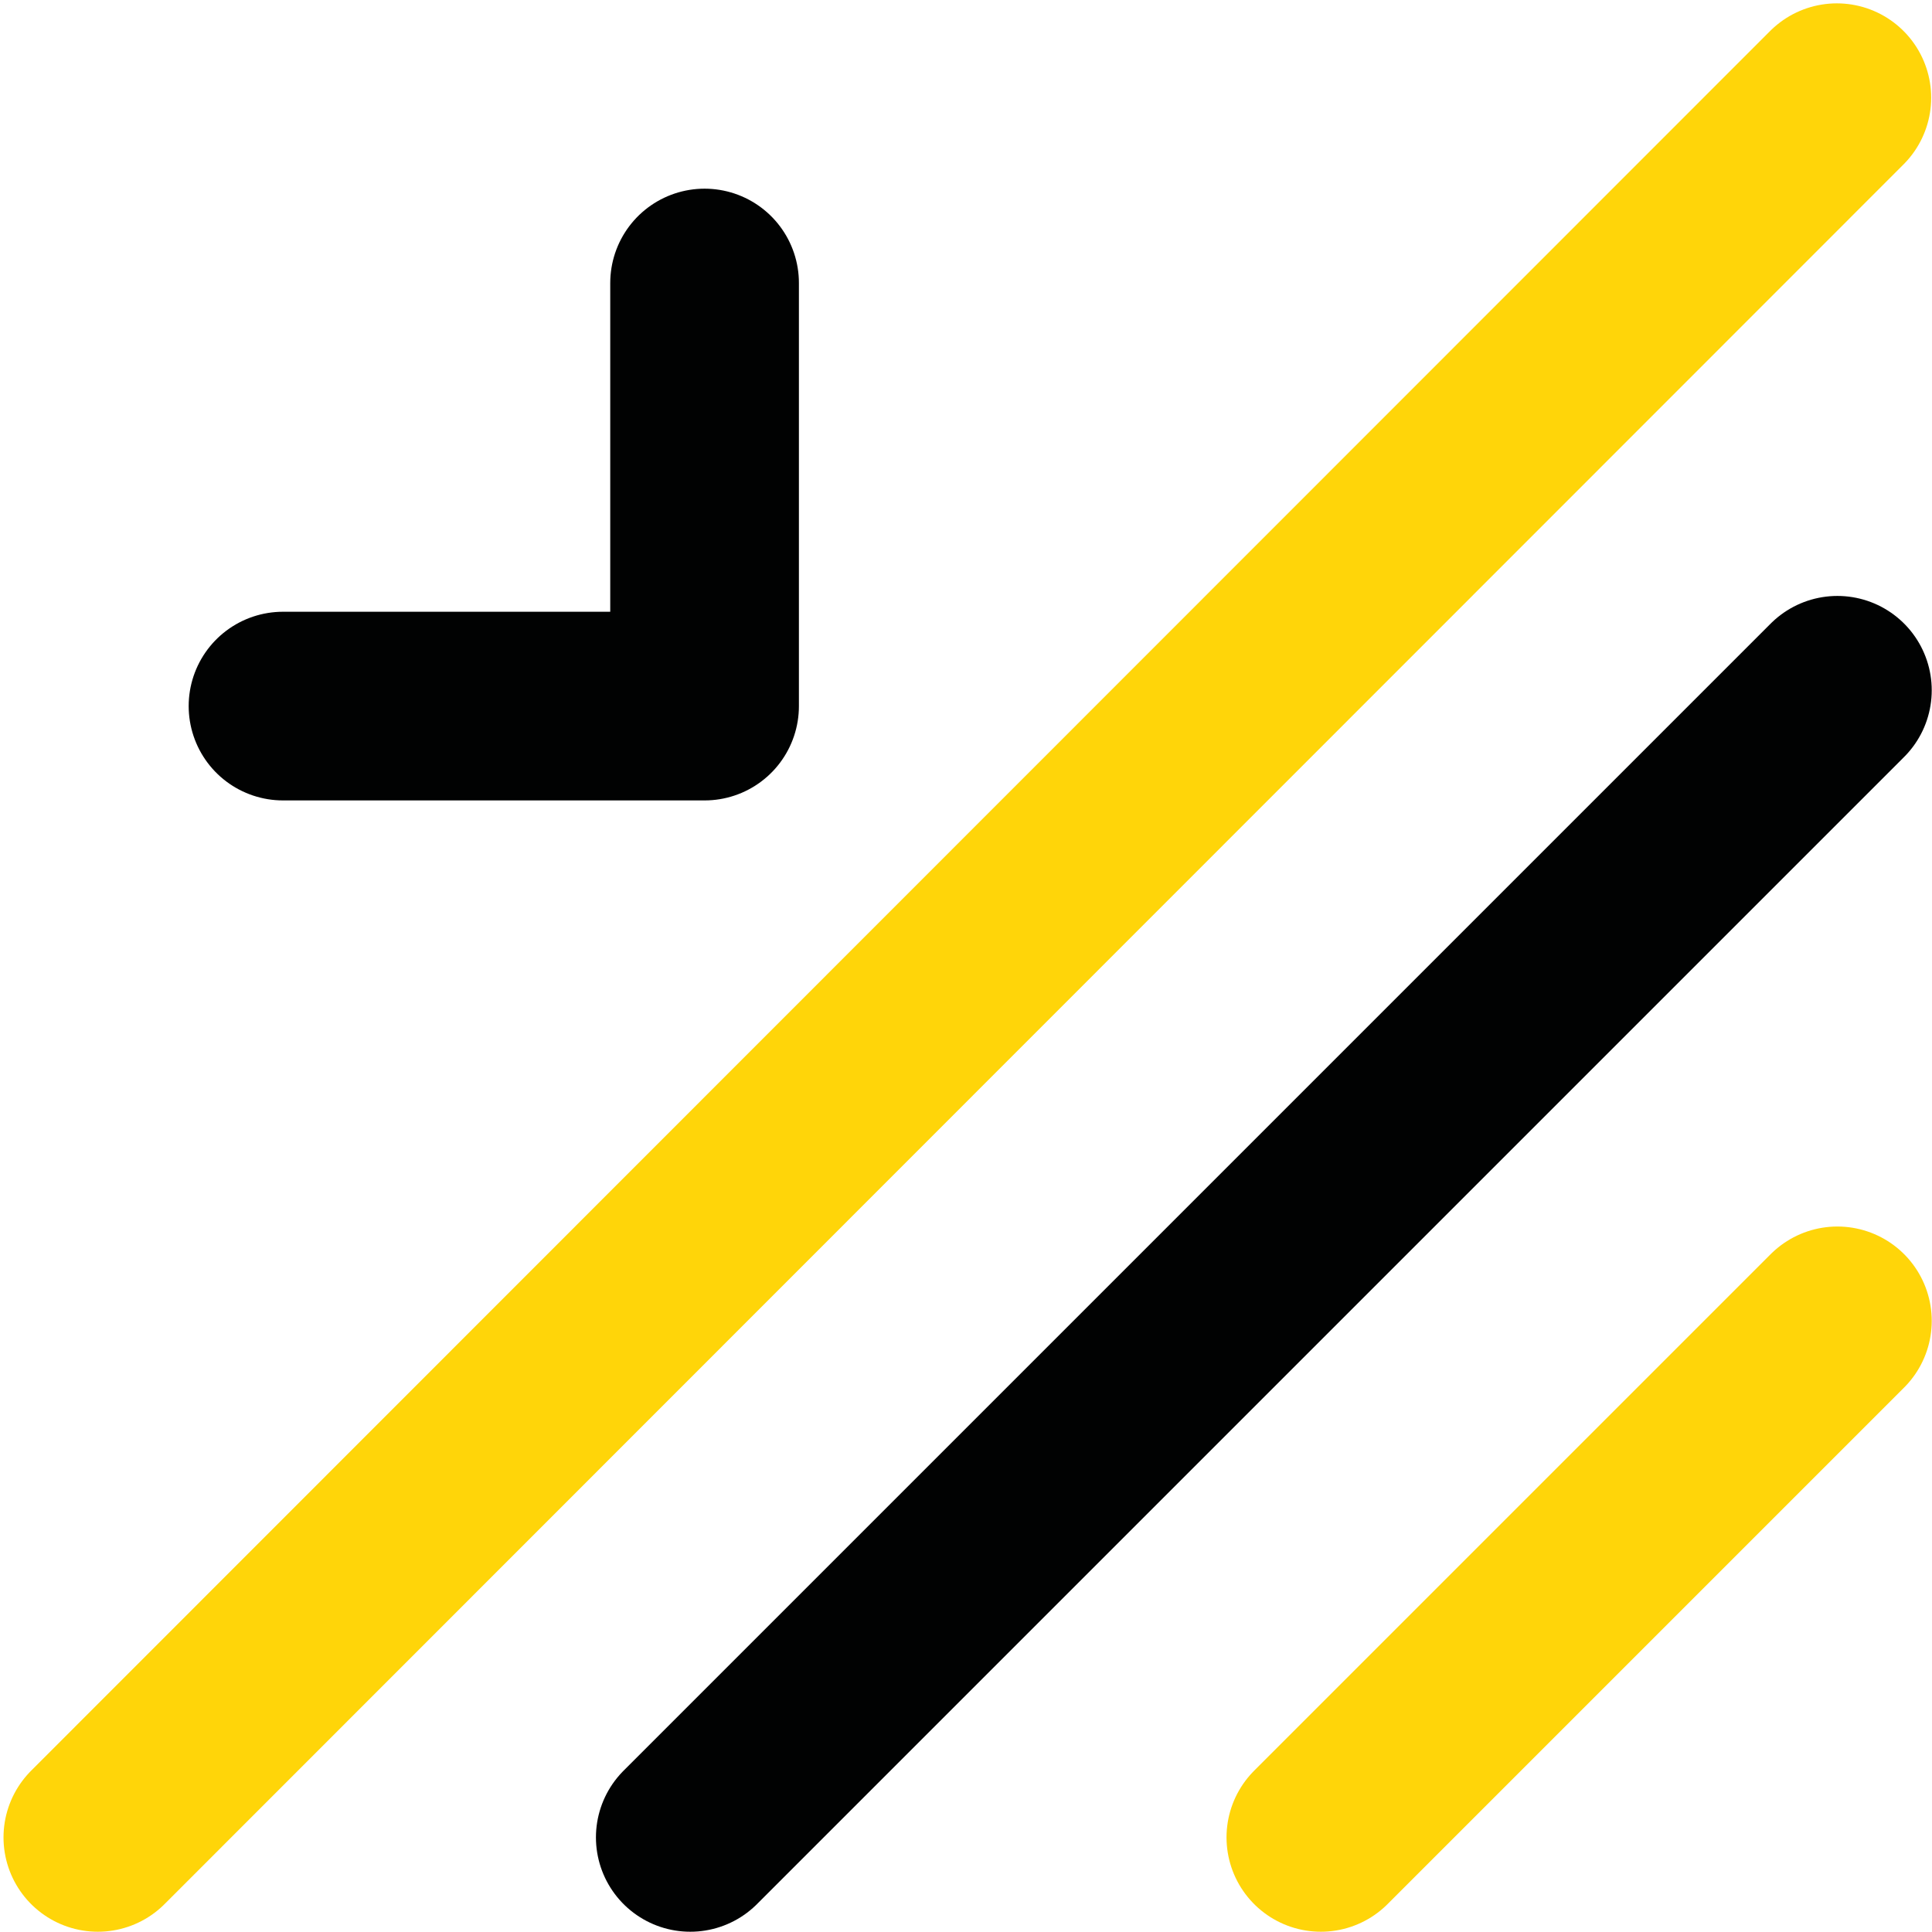
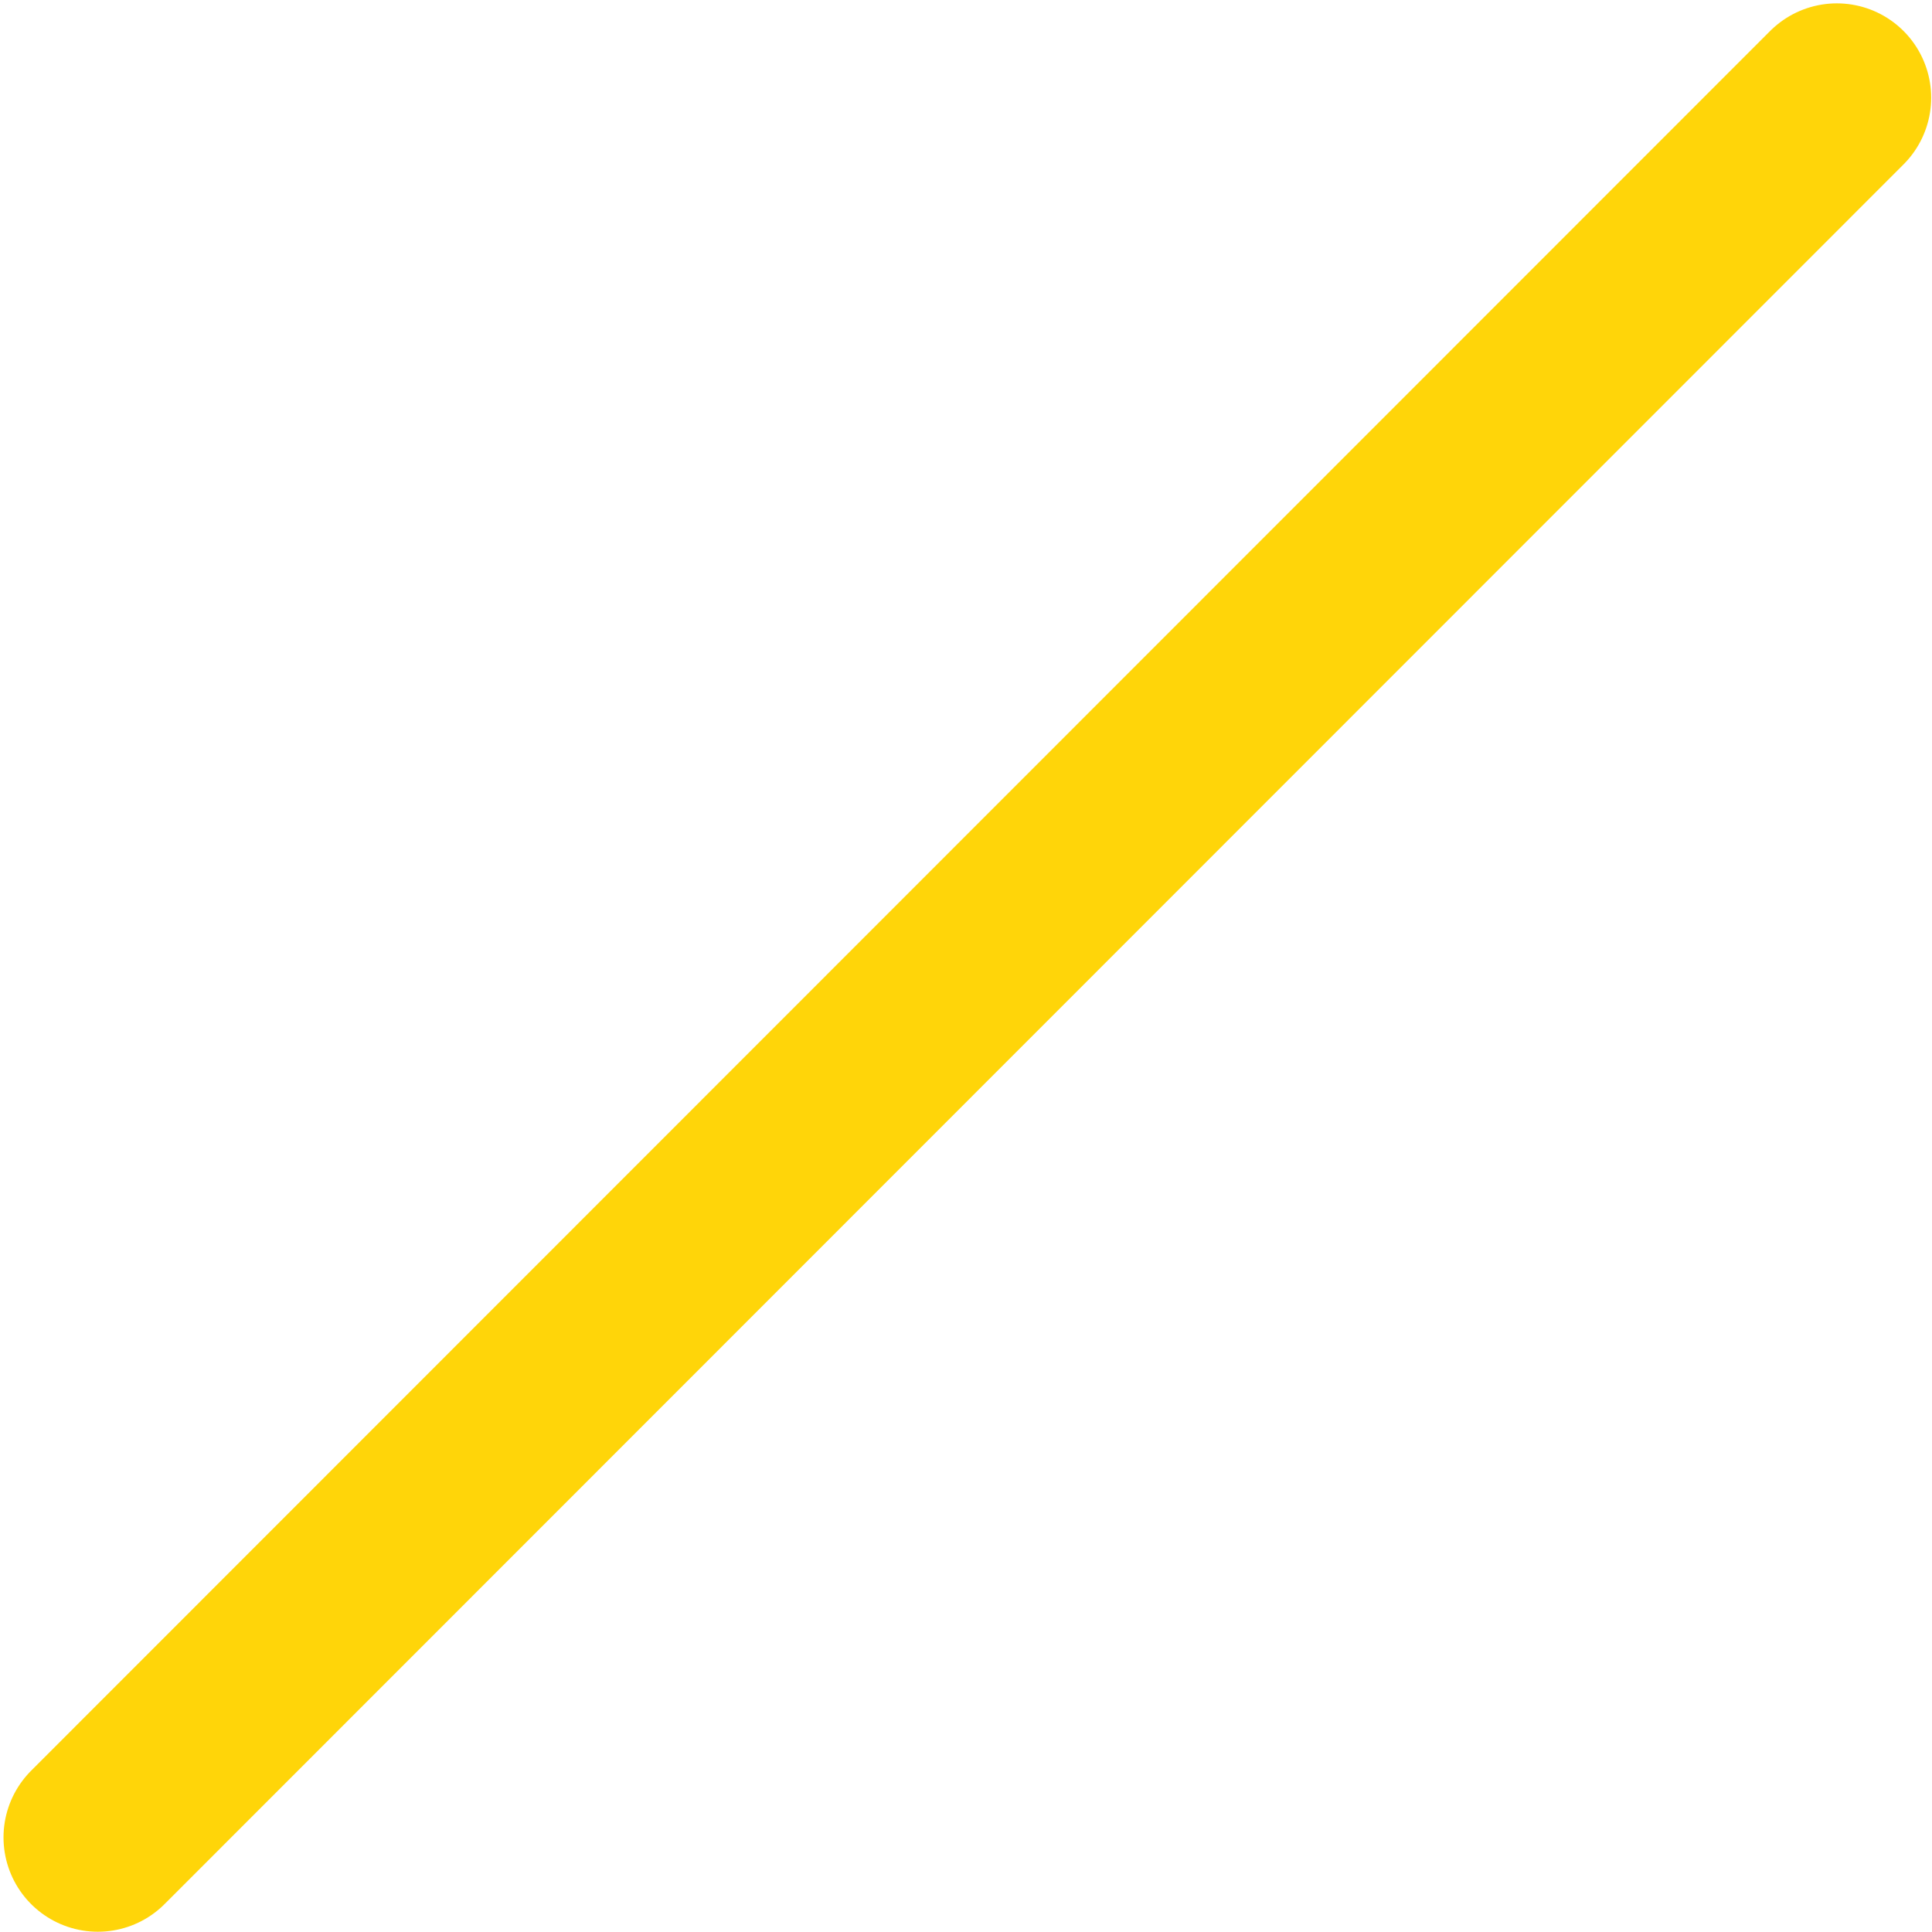
<svg xmlns="http://www.w3.org/2000/svg" id="Calque_1" data-name="Calque 1" viewBox="0 0 512 512">
  <defs>
    <style>.cls-1,.cls-2,.cls-3{fill:none;stroke-linecap:round;stroke-width:50px;}.cls-1{stroke:#ffd509;}.cls-1,.cls-2{stroke-miterlimit:11.34;}.cls-2,.cls-3{stroke:#010202;}.cls-3{stroke-linejoin:round;}</style>
  </defs>
-   <line id="_3" data-name="3" class="cls-1" x1="350.04" y1="486.93" x2="486.93" y2="350.04" />
-   <line id="_2" data-name="2" class="cls-2" x1="182.93" y1="486.93" x2="486.93" y2="182.93" />
  <line id="_1" data-name="1" class="cls-1" x1="25.93" y1="486.93" x2="486.78" y2="25.89" />
-   <path id="head" class="cls-3" d="M186.72,75V187.12H75" />
</svg>